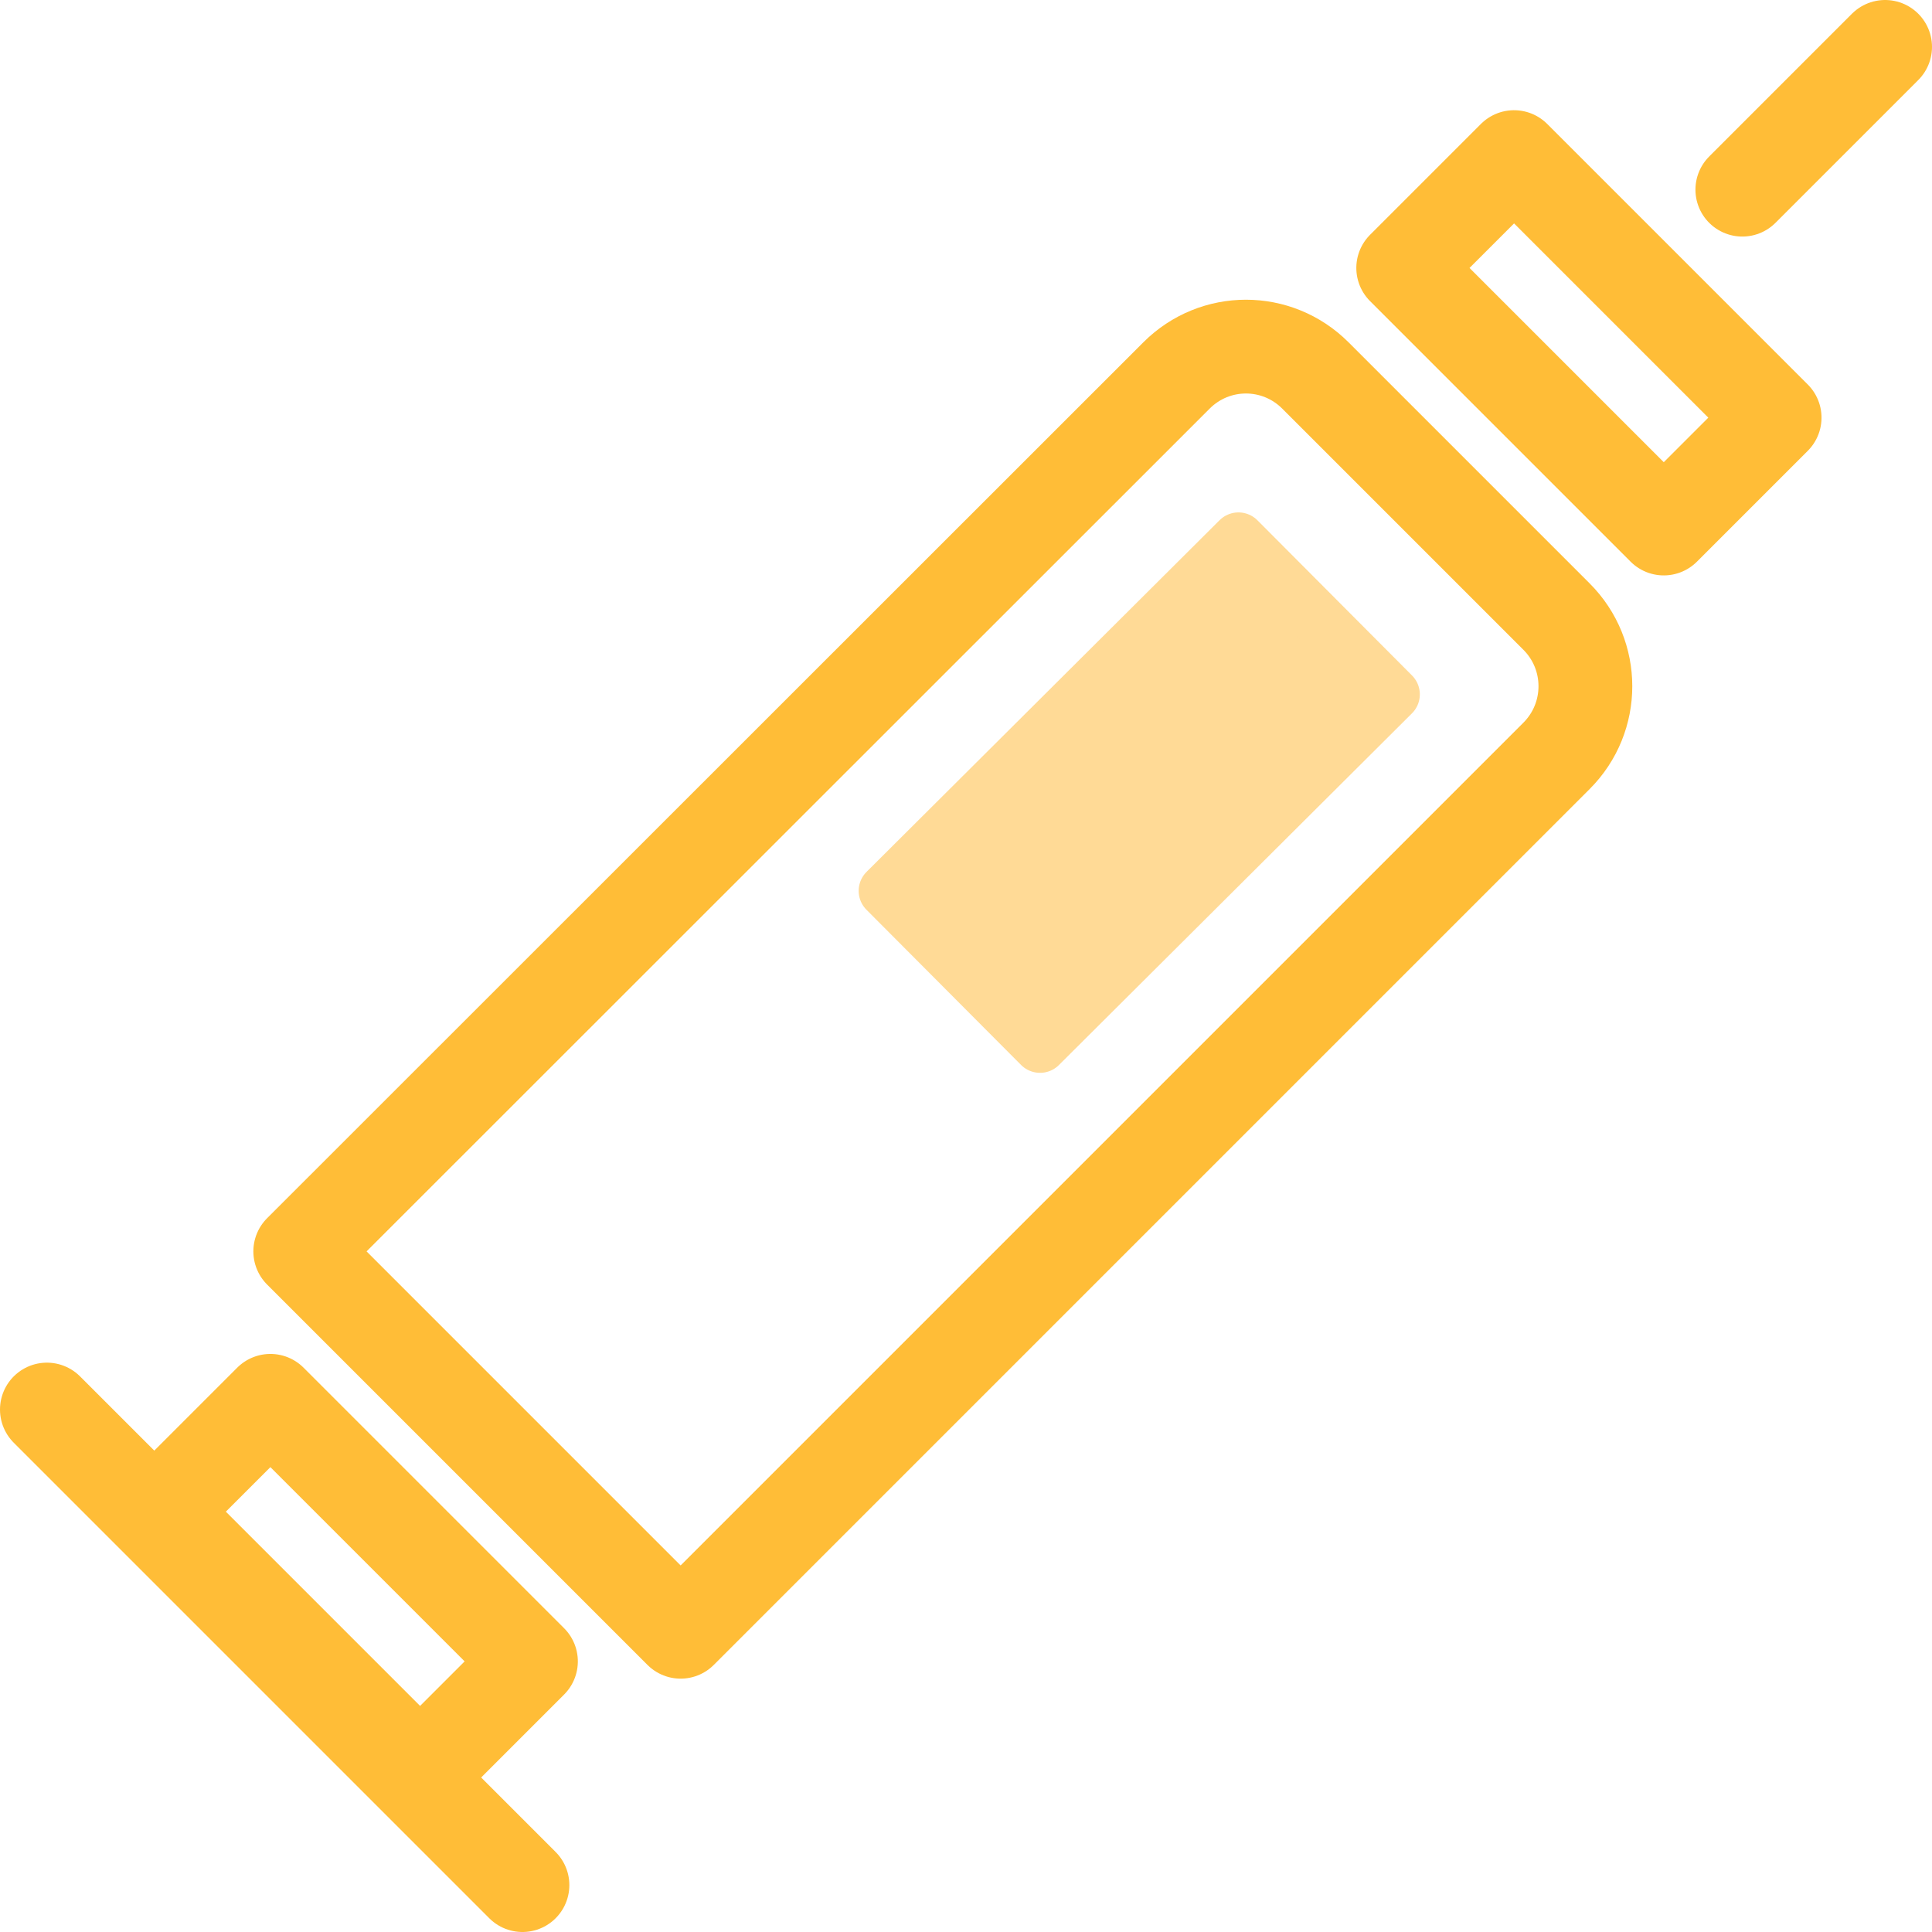
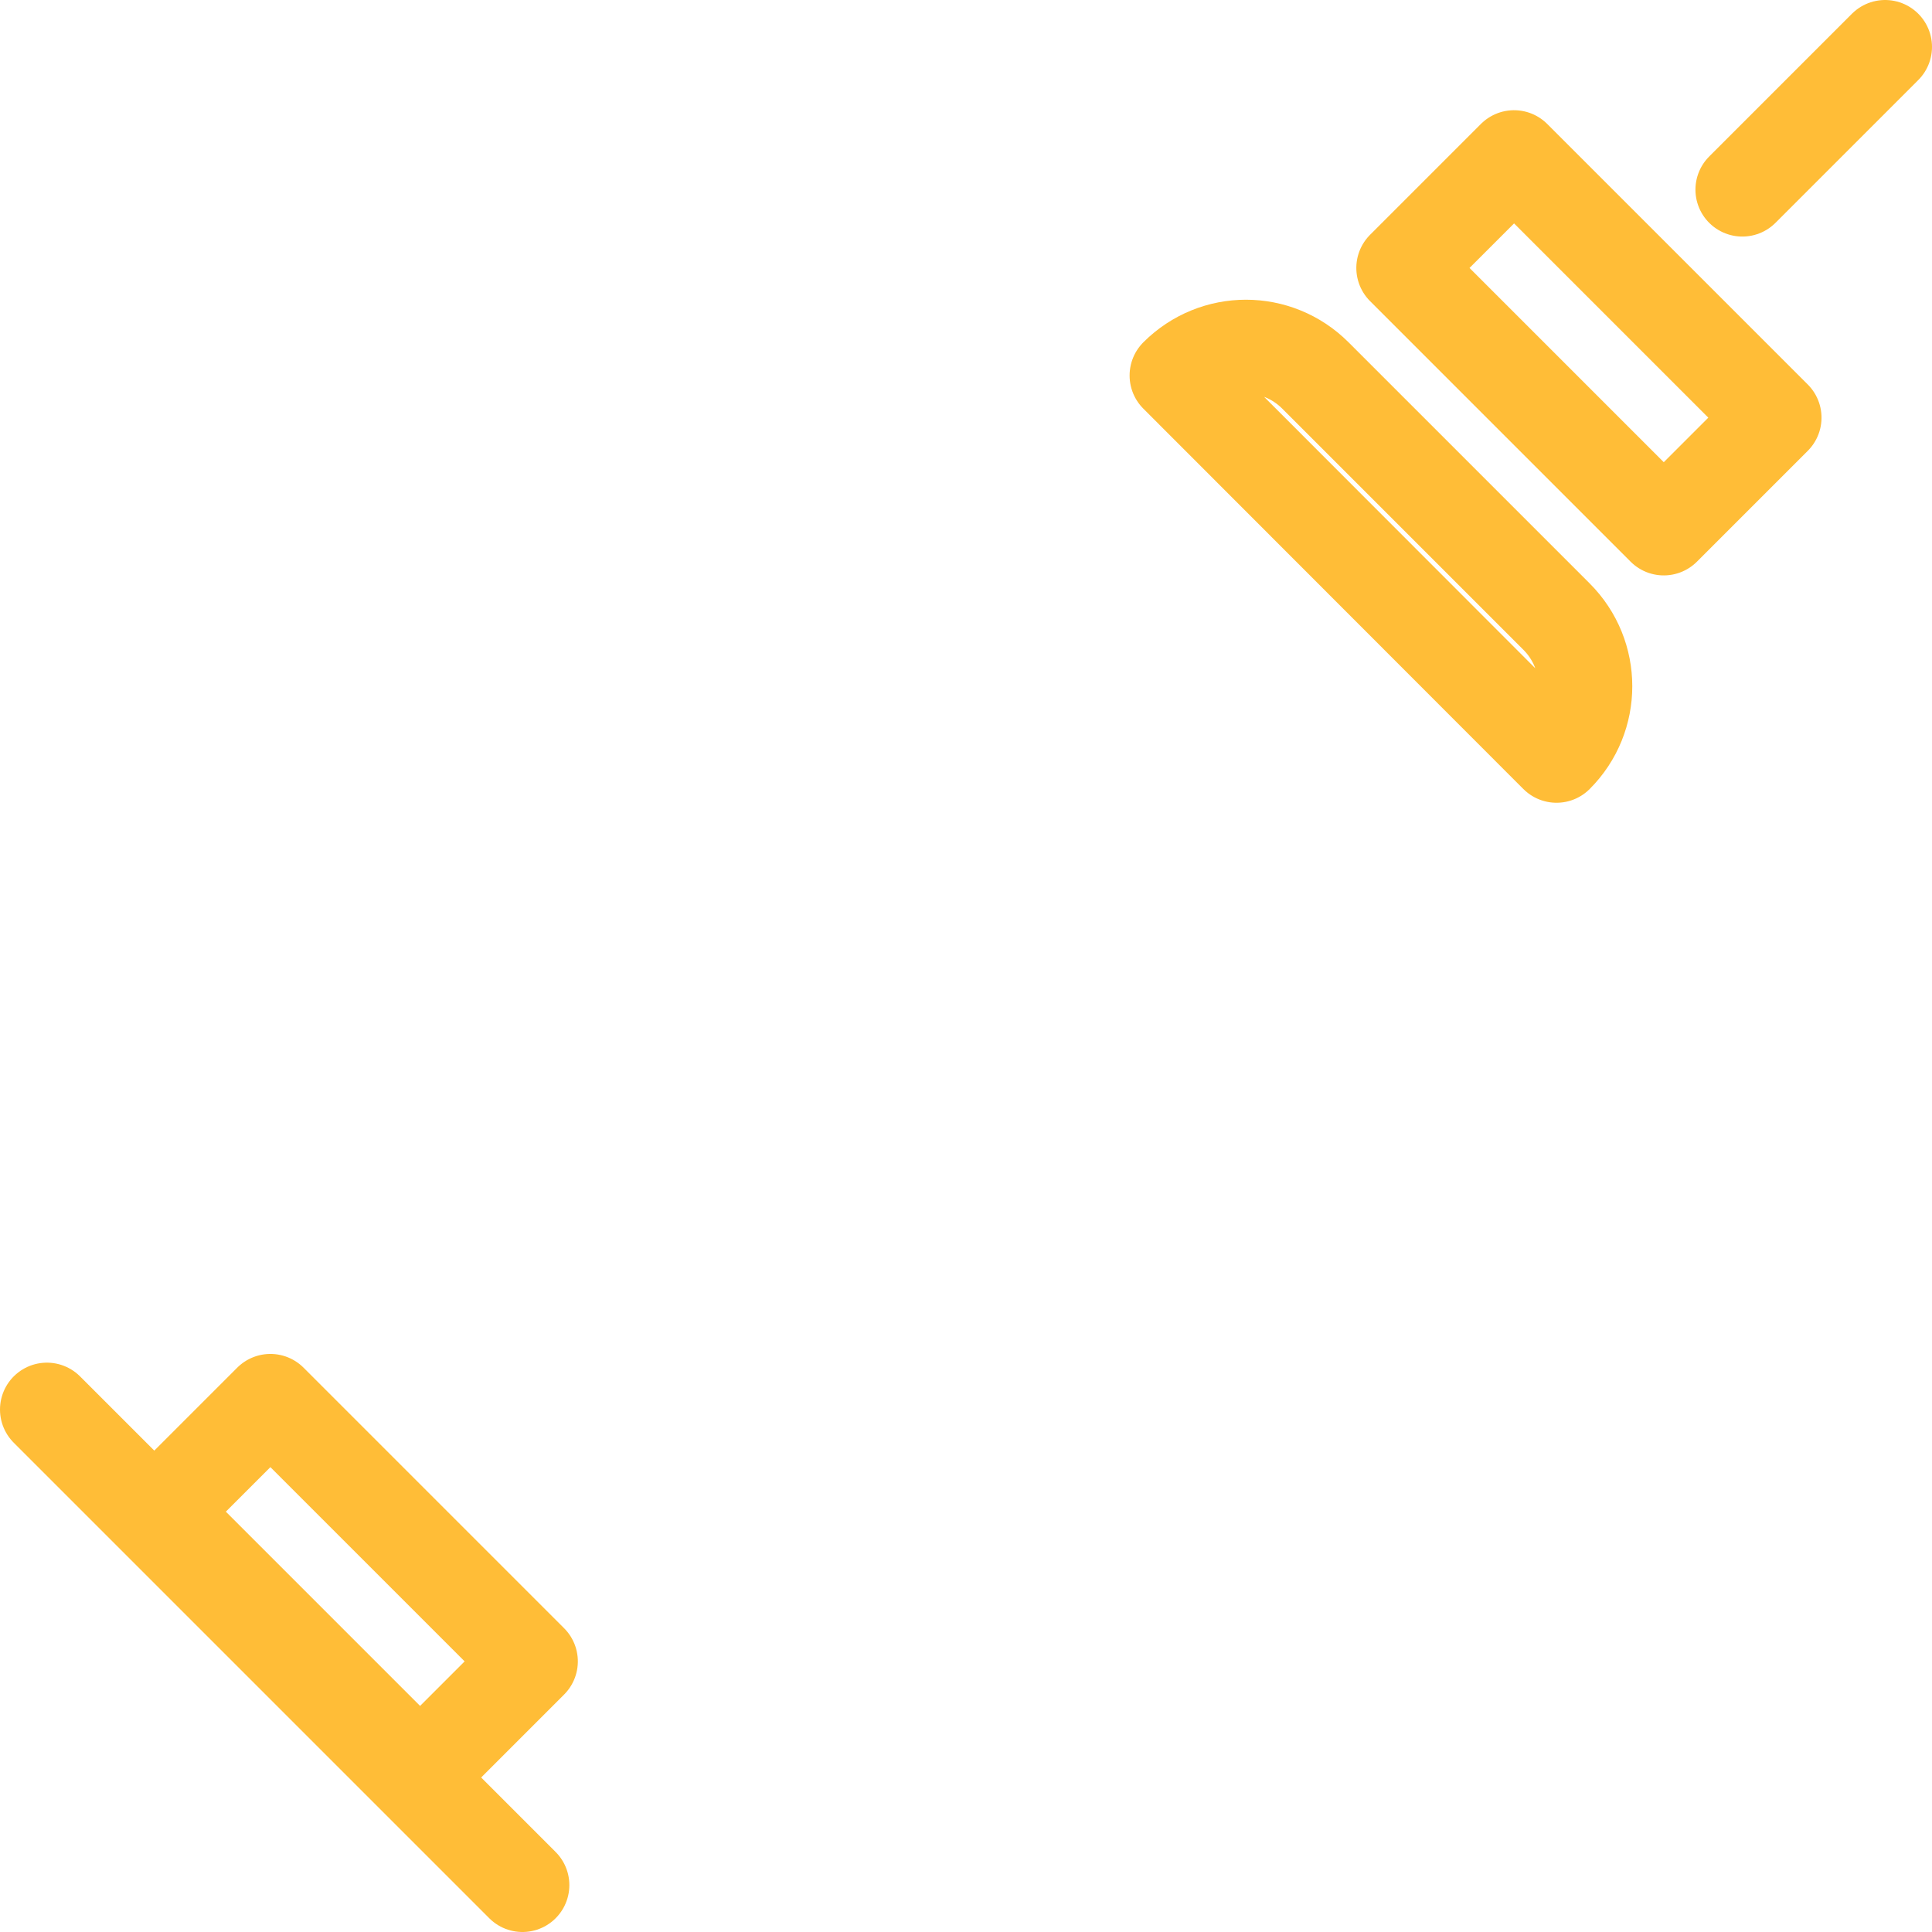
<svg xmlns="http://www.w3.org/2000/svg" id="_レイヤー_2" viewBox="0 0 55.21 55.21">
  <defs>
    <style>.cls-1{fill:none;stroke:#ffbd37;stroke-width:2.68px;}.cls-1,.cls-2{stroke-linecap:round;stroke-linejoin:round;}.cls-2{fill:#ffda96;stroke:#ffda96;stroke-width:1.53px;}</style>
  </defs>
  <g id="_レイヤー_1-2">
    <g>
-       <path class="cls-1" d="M37.59,10.73l6.89,6.89c1.1,1.1,1.1,2.88,0,3.98l-25.03,25.03-10.87-10.87L33.62,10.73c1.1-1.1,2.87-1.1,3.97,0Z" />
+       <path class="cls-1" d="M37.59,10.73l6.89,6.89c1.1,1.1,1.1,2.88,0,3.98L33.62,10.73c1.1-1.1,2.87-1.1,3.97,0Z" />
      <rect class="cls-1" x="43.17" y="4.53" width="4.48" height="10.53" transform="translate(6.37 34.98) rotate(-45)" />
      <rect class="cls-1" x="7.63" y="40.07" width="4.48" height="10.53" transform="translate(-29.17 20.26) rotate(-45)" />
      <line class="cls-1" x1="49.79" y1="5.42" x2="53.87" y2="1.34" />
      <line class="cls-1" x1="14.93" y1="53.87" x2="1.34" y2="40.28" />
-       <rect class="cls-2" x="25.44" y="19.51" width="14.24" height="6.26" transform="translate(-6.49 29.59) rotate(-44.89)" />
    </g>
  </g>
</svg>